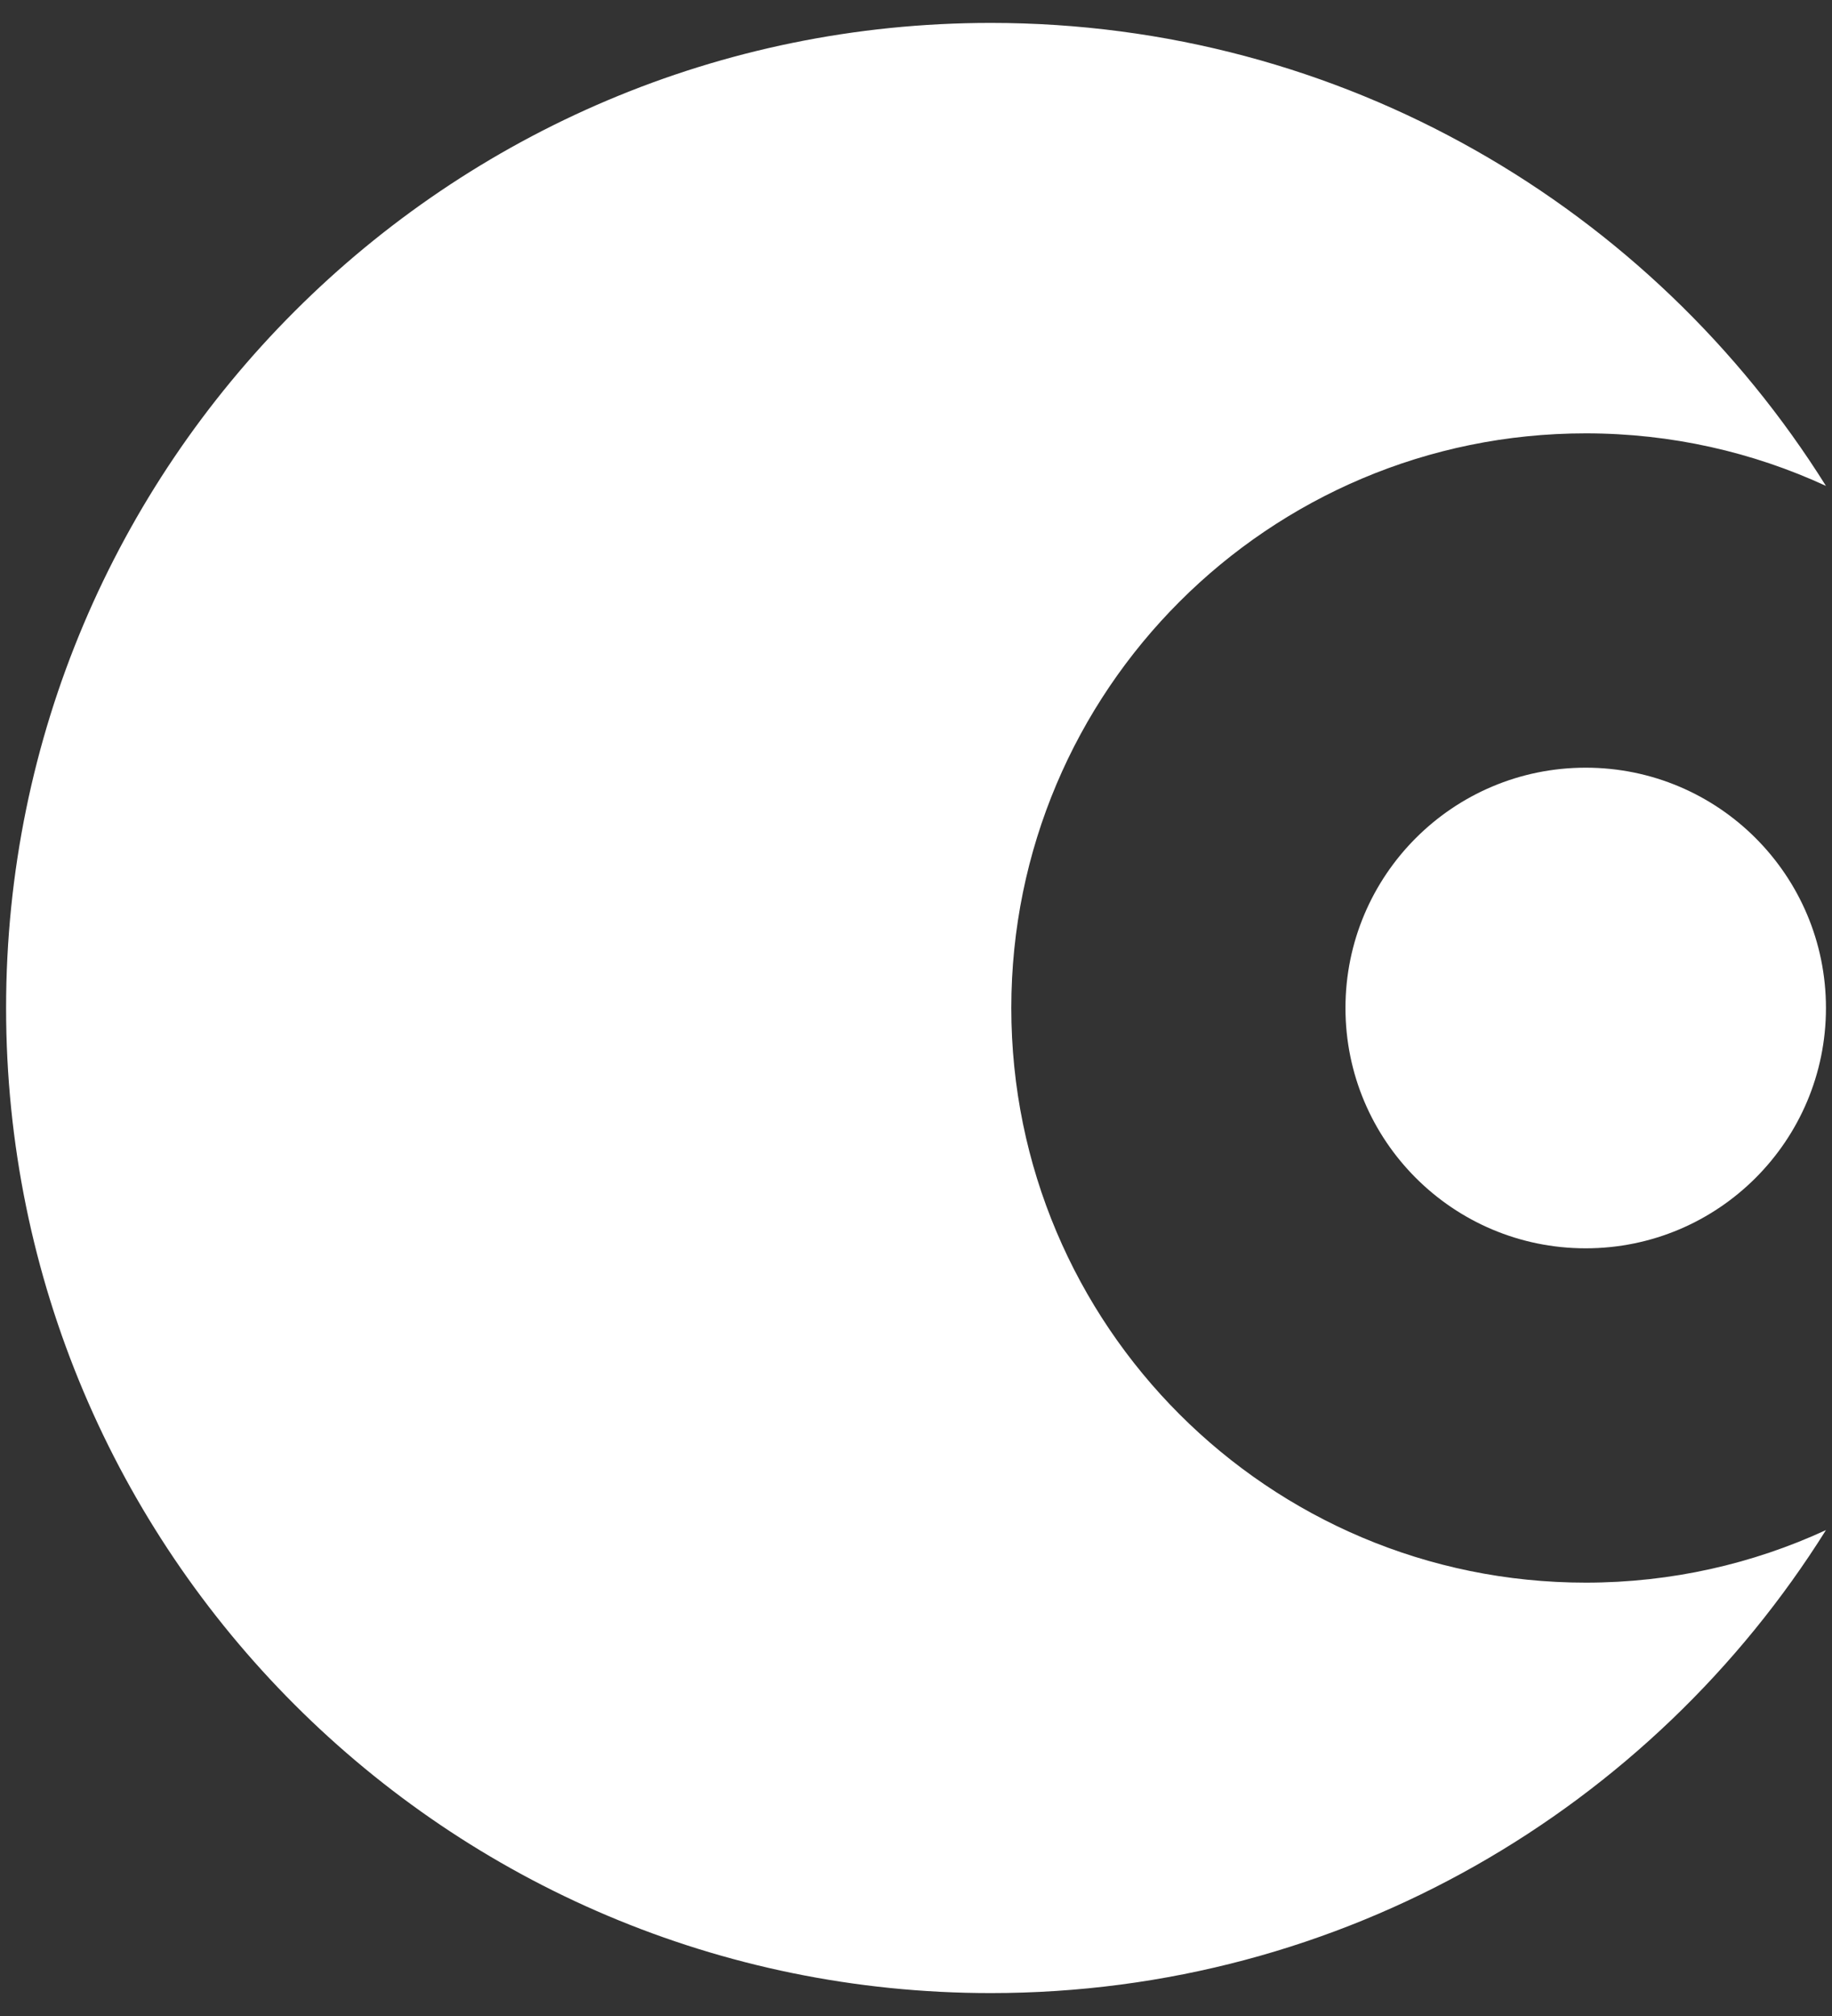
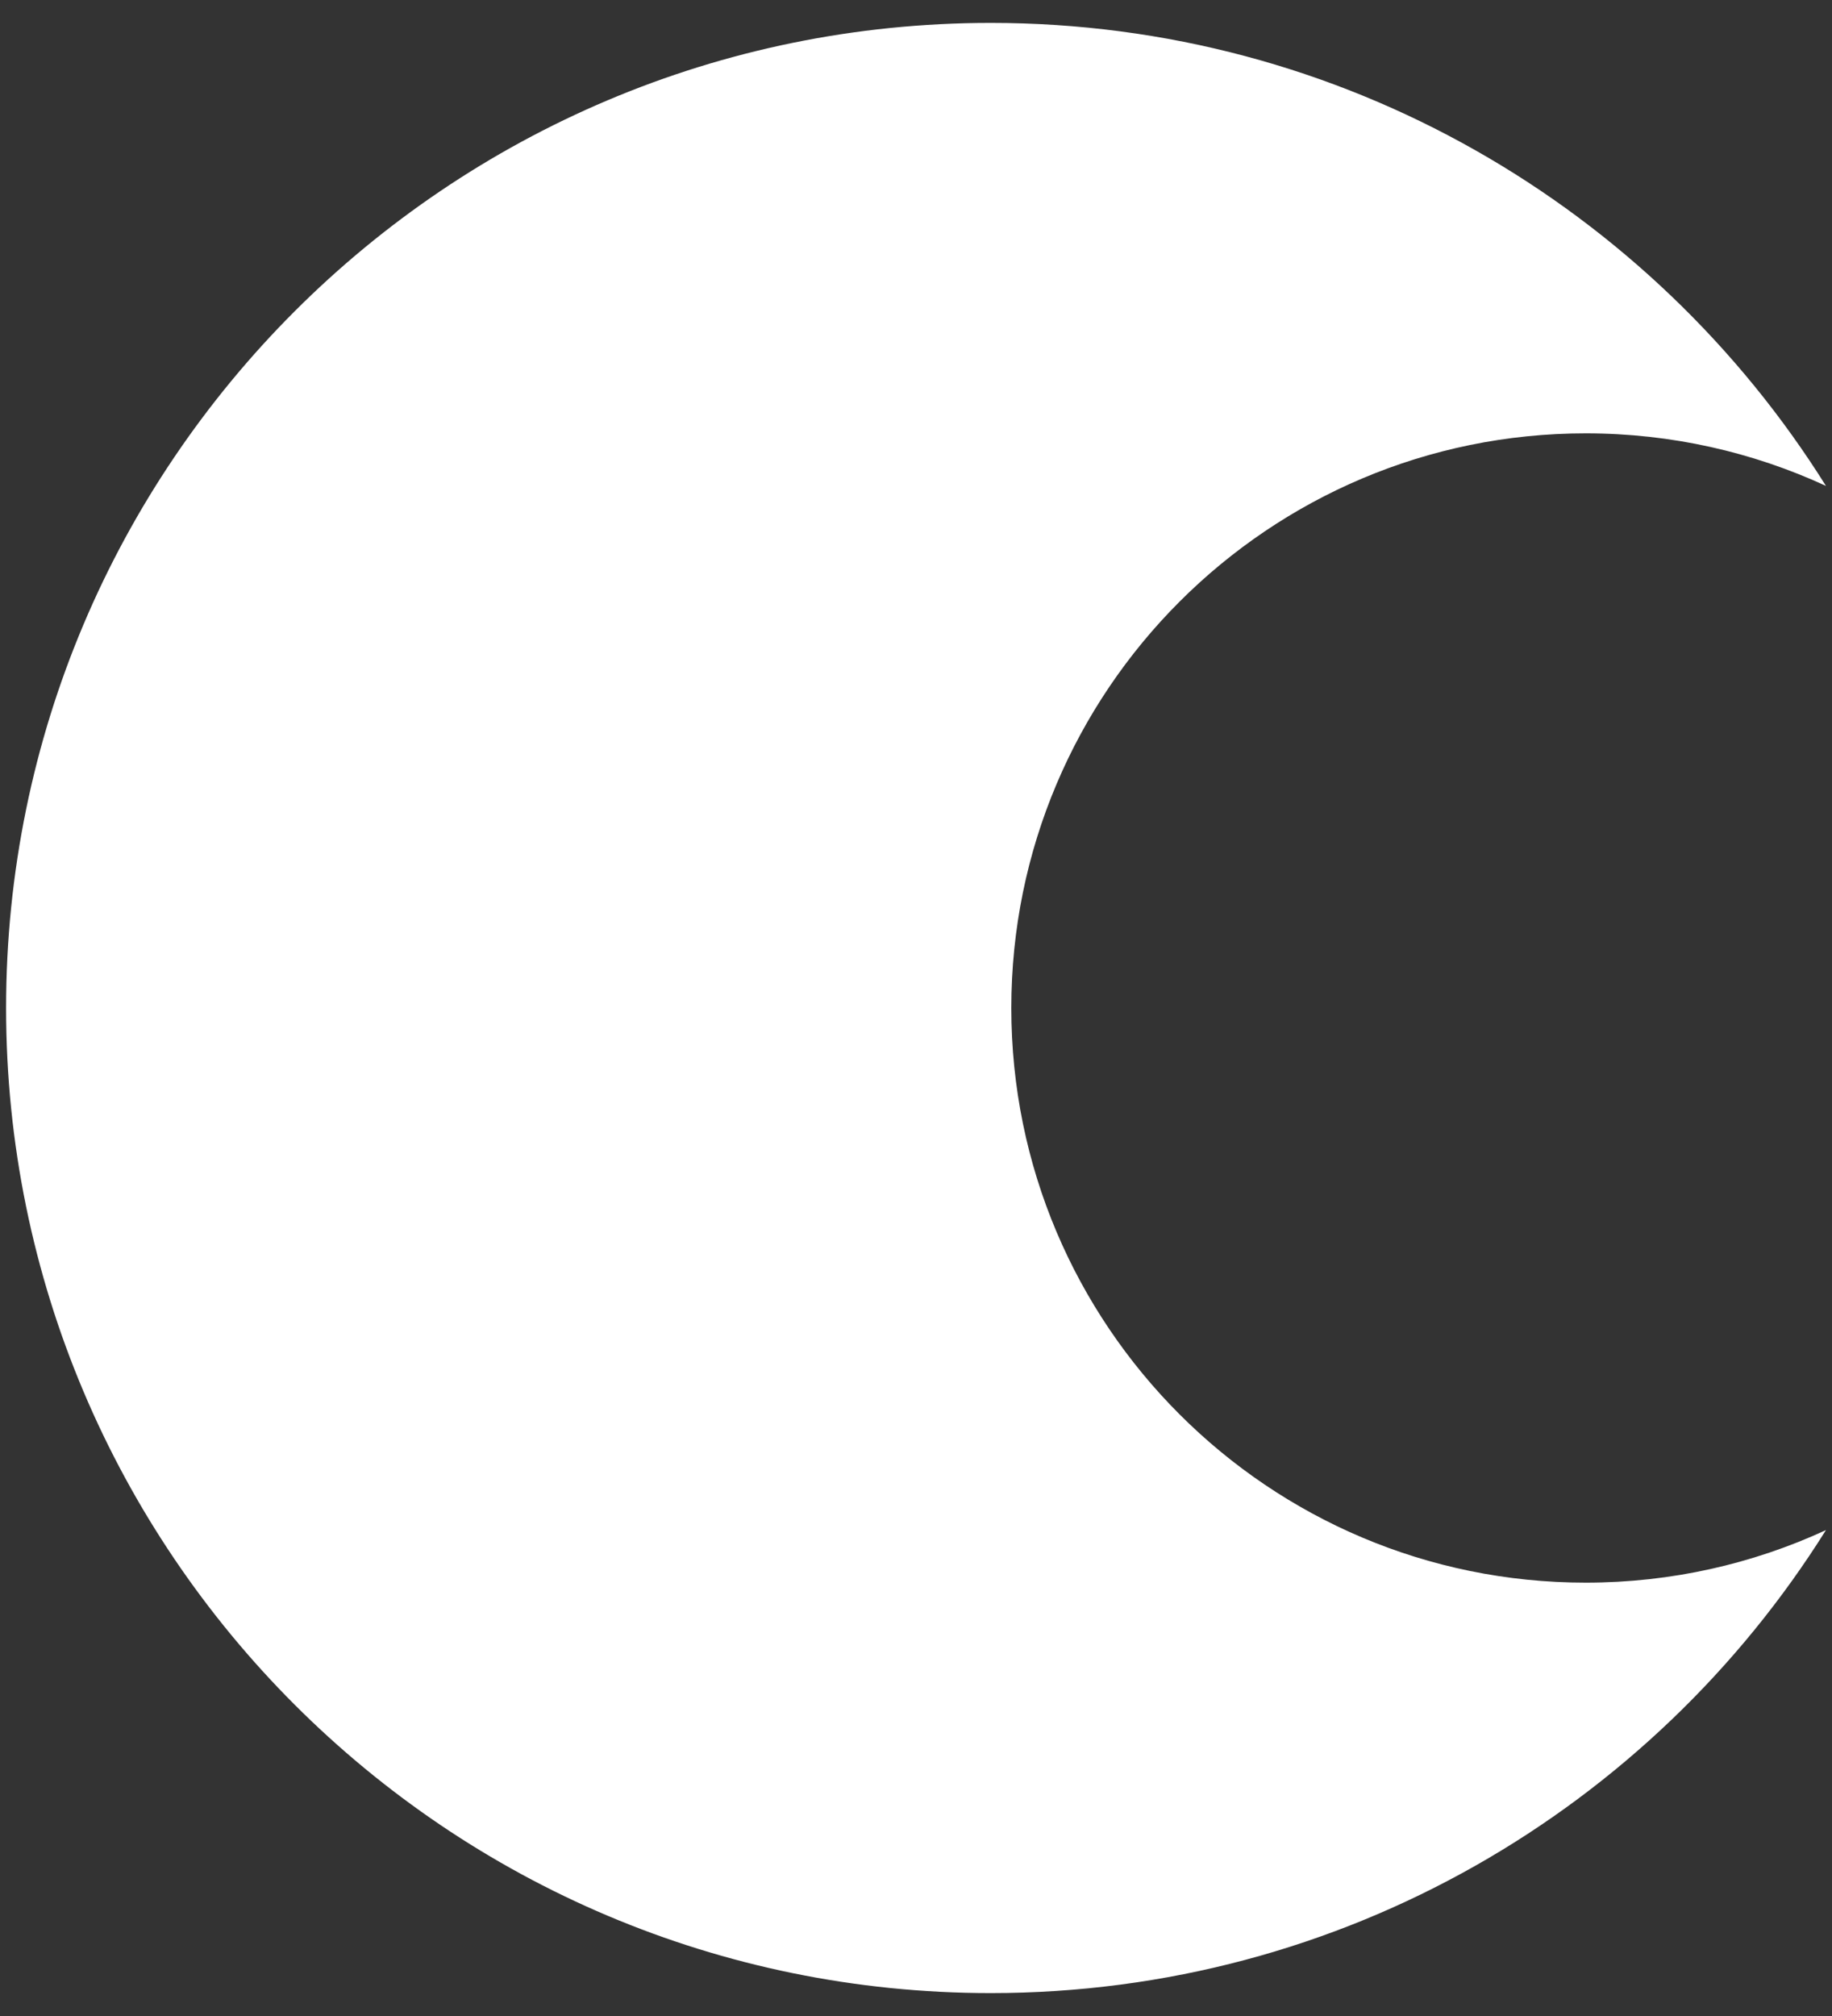
<svg xmlns="http://www.w3.org/2000/svg" width="40" height="44" viewBox="0 0 40 44" fill="none">
  <rect x="0" y="0" width="40" height="44" fill="#333333" stroke="none" />
  <path d="M39.868 10.605C38.272 9.869 36.495 9.458 34.623 9.458C27.696 9.458 22.081 15.073 22.081 22C22.081 28.927 27.696 34.542 34.623 34.542C36.495 34.542 38.272 34.131 39.868 33.395C36.067 39.464 29.321 43.5 21.633 43.5C9.759 43.5 0.133 33.874 0.133 22C0.133 10.126 9.759 0.5 21.633 0.5C29.321 0.5 36.067 4.536 39.868 10.605Z" fill="white" />
-   <path d="M39.868 22C39.868 24.897 37.519 27.245 34.622 27.245C31.725 27.245 29.377 24.897 29.377 22C29.377 19.103 31.725 16.755 34.622 16.755C37.519 16.755 39.868 19.103 39.868 22Z" fill="white" />
</svg>